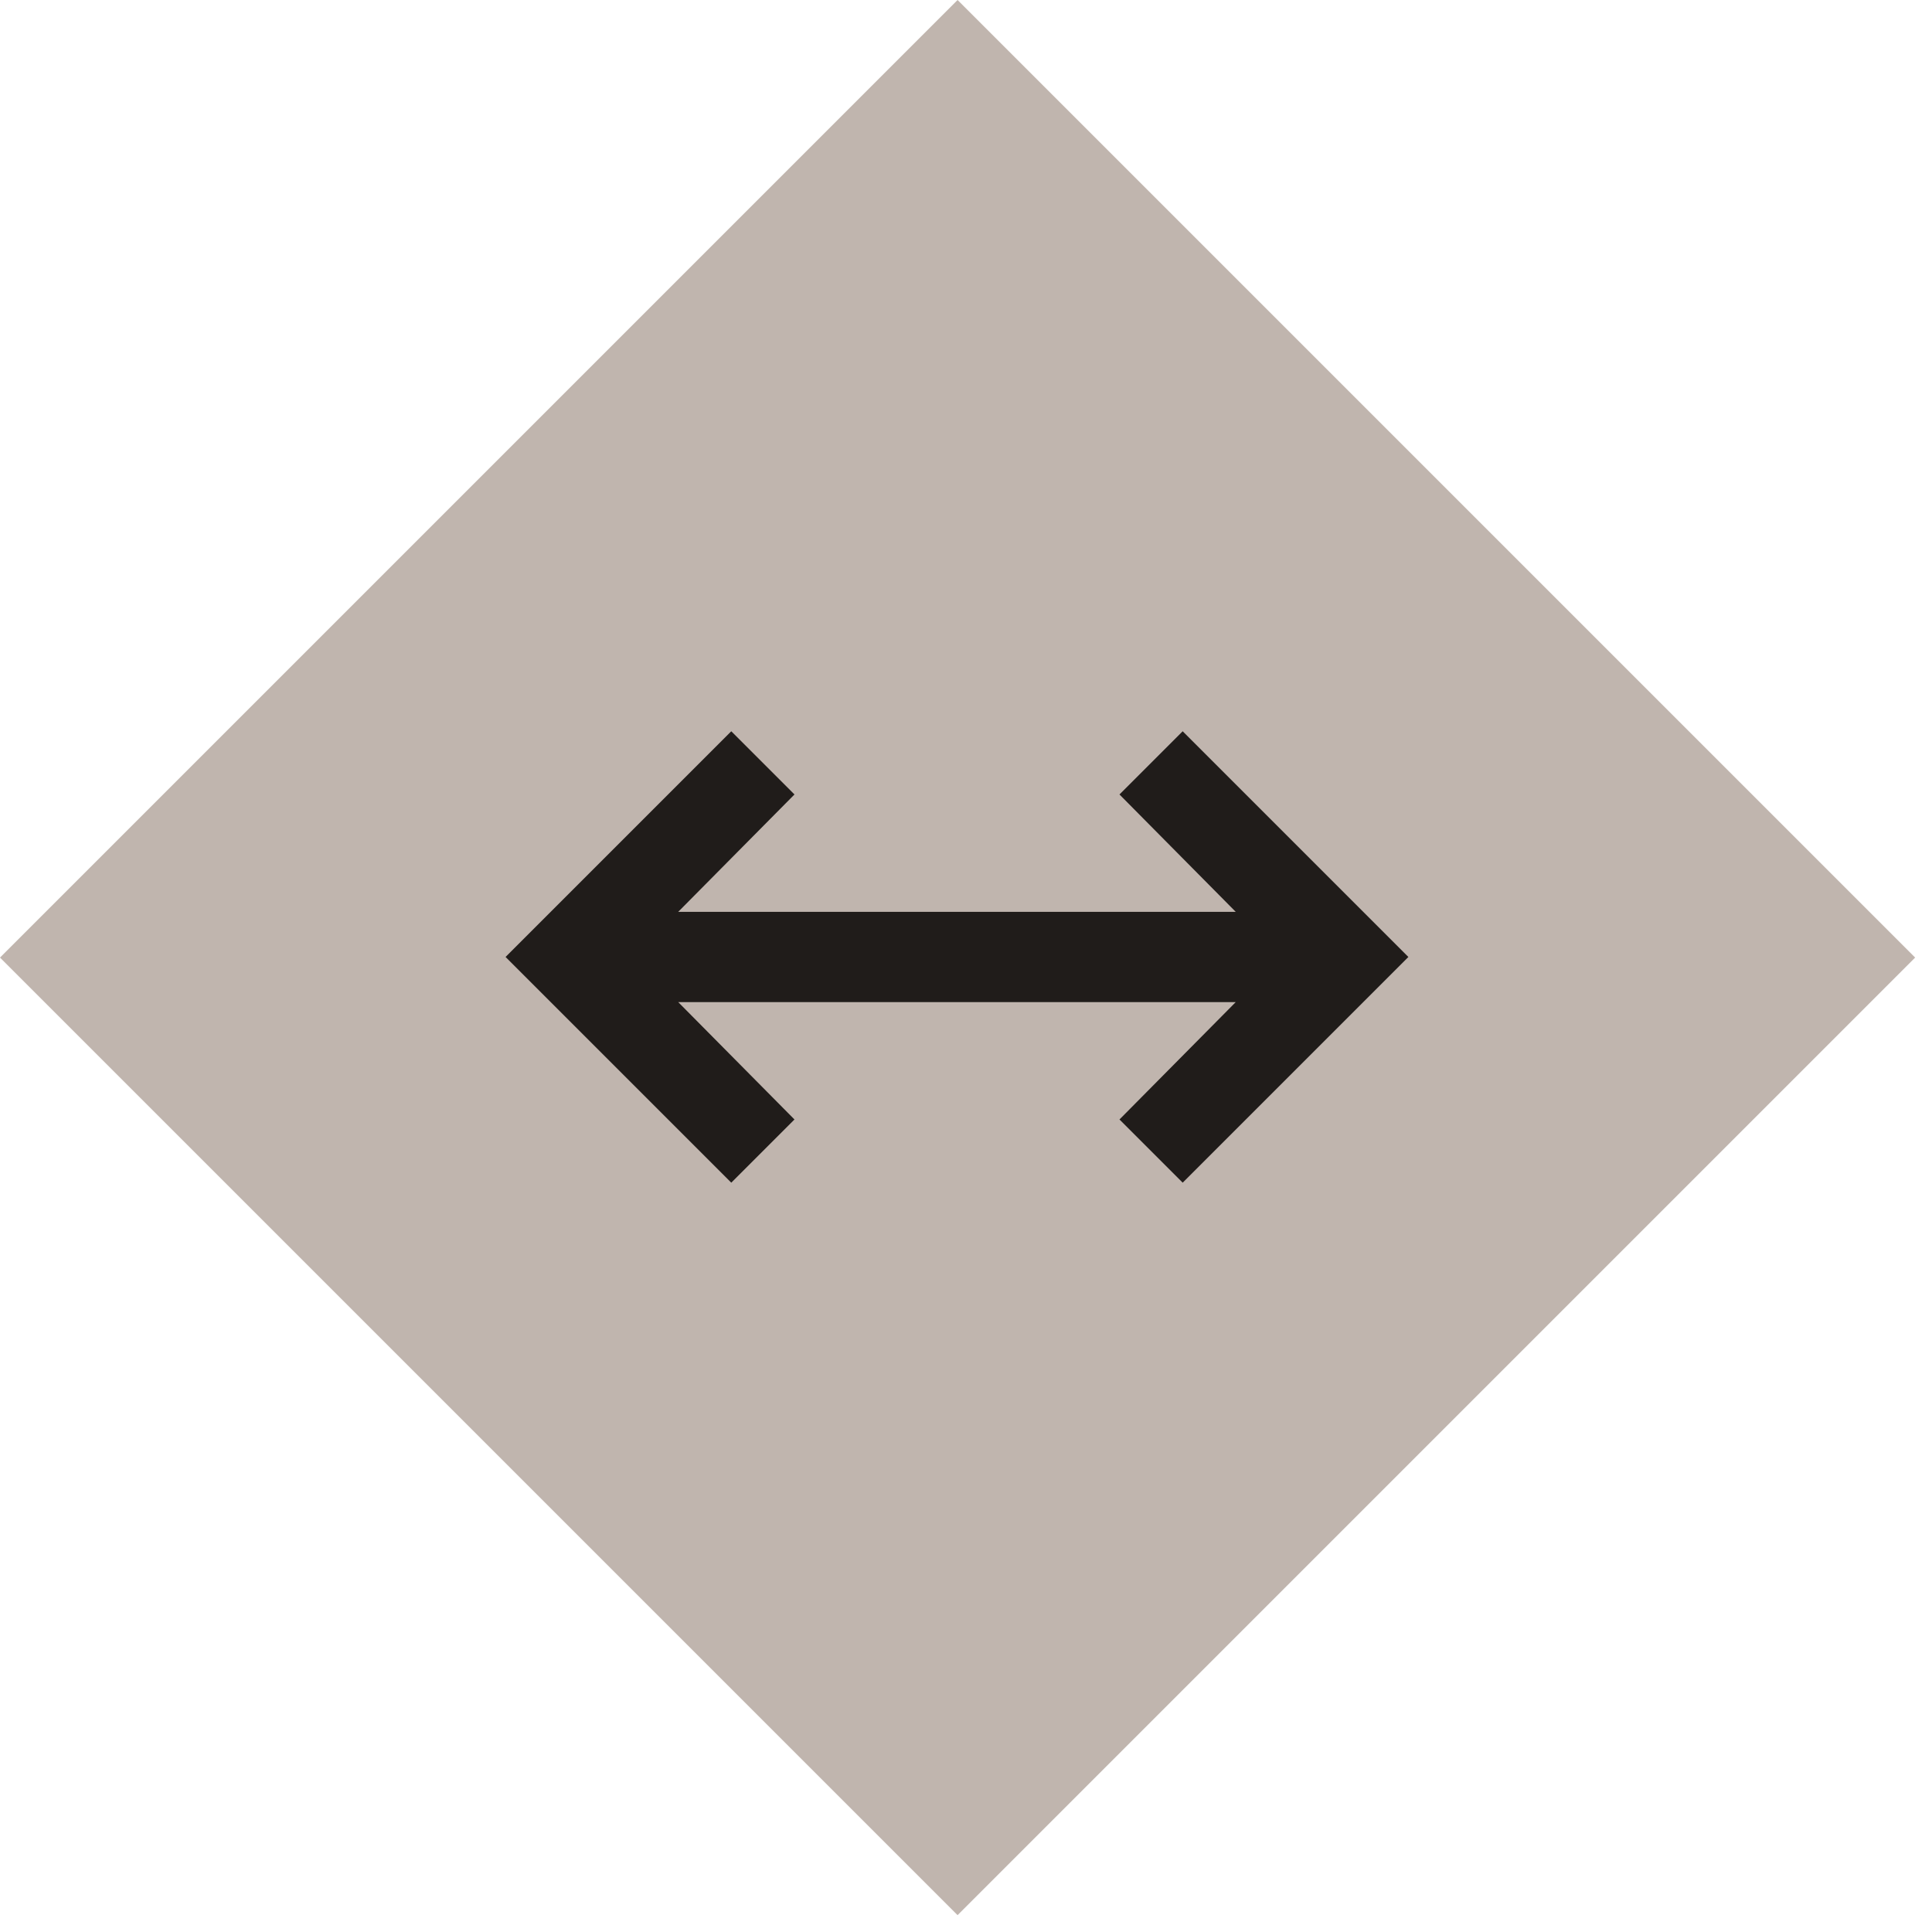
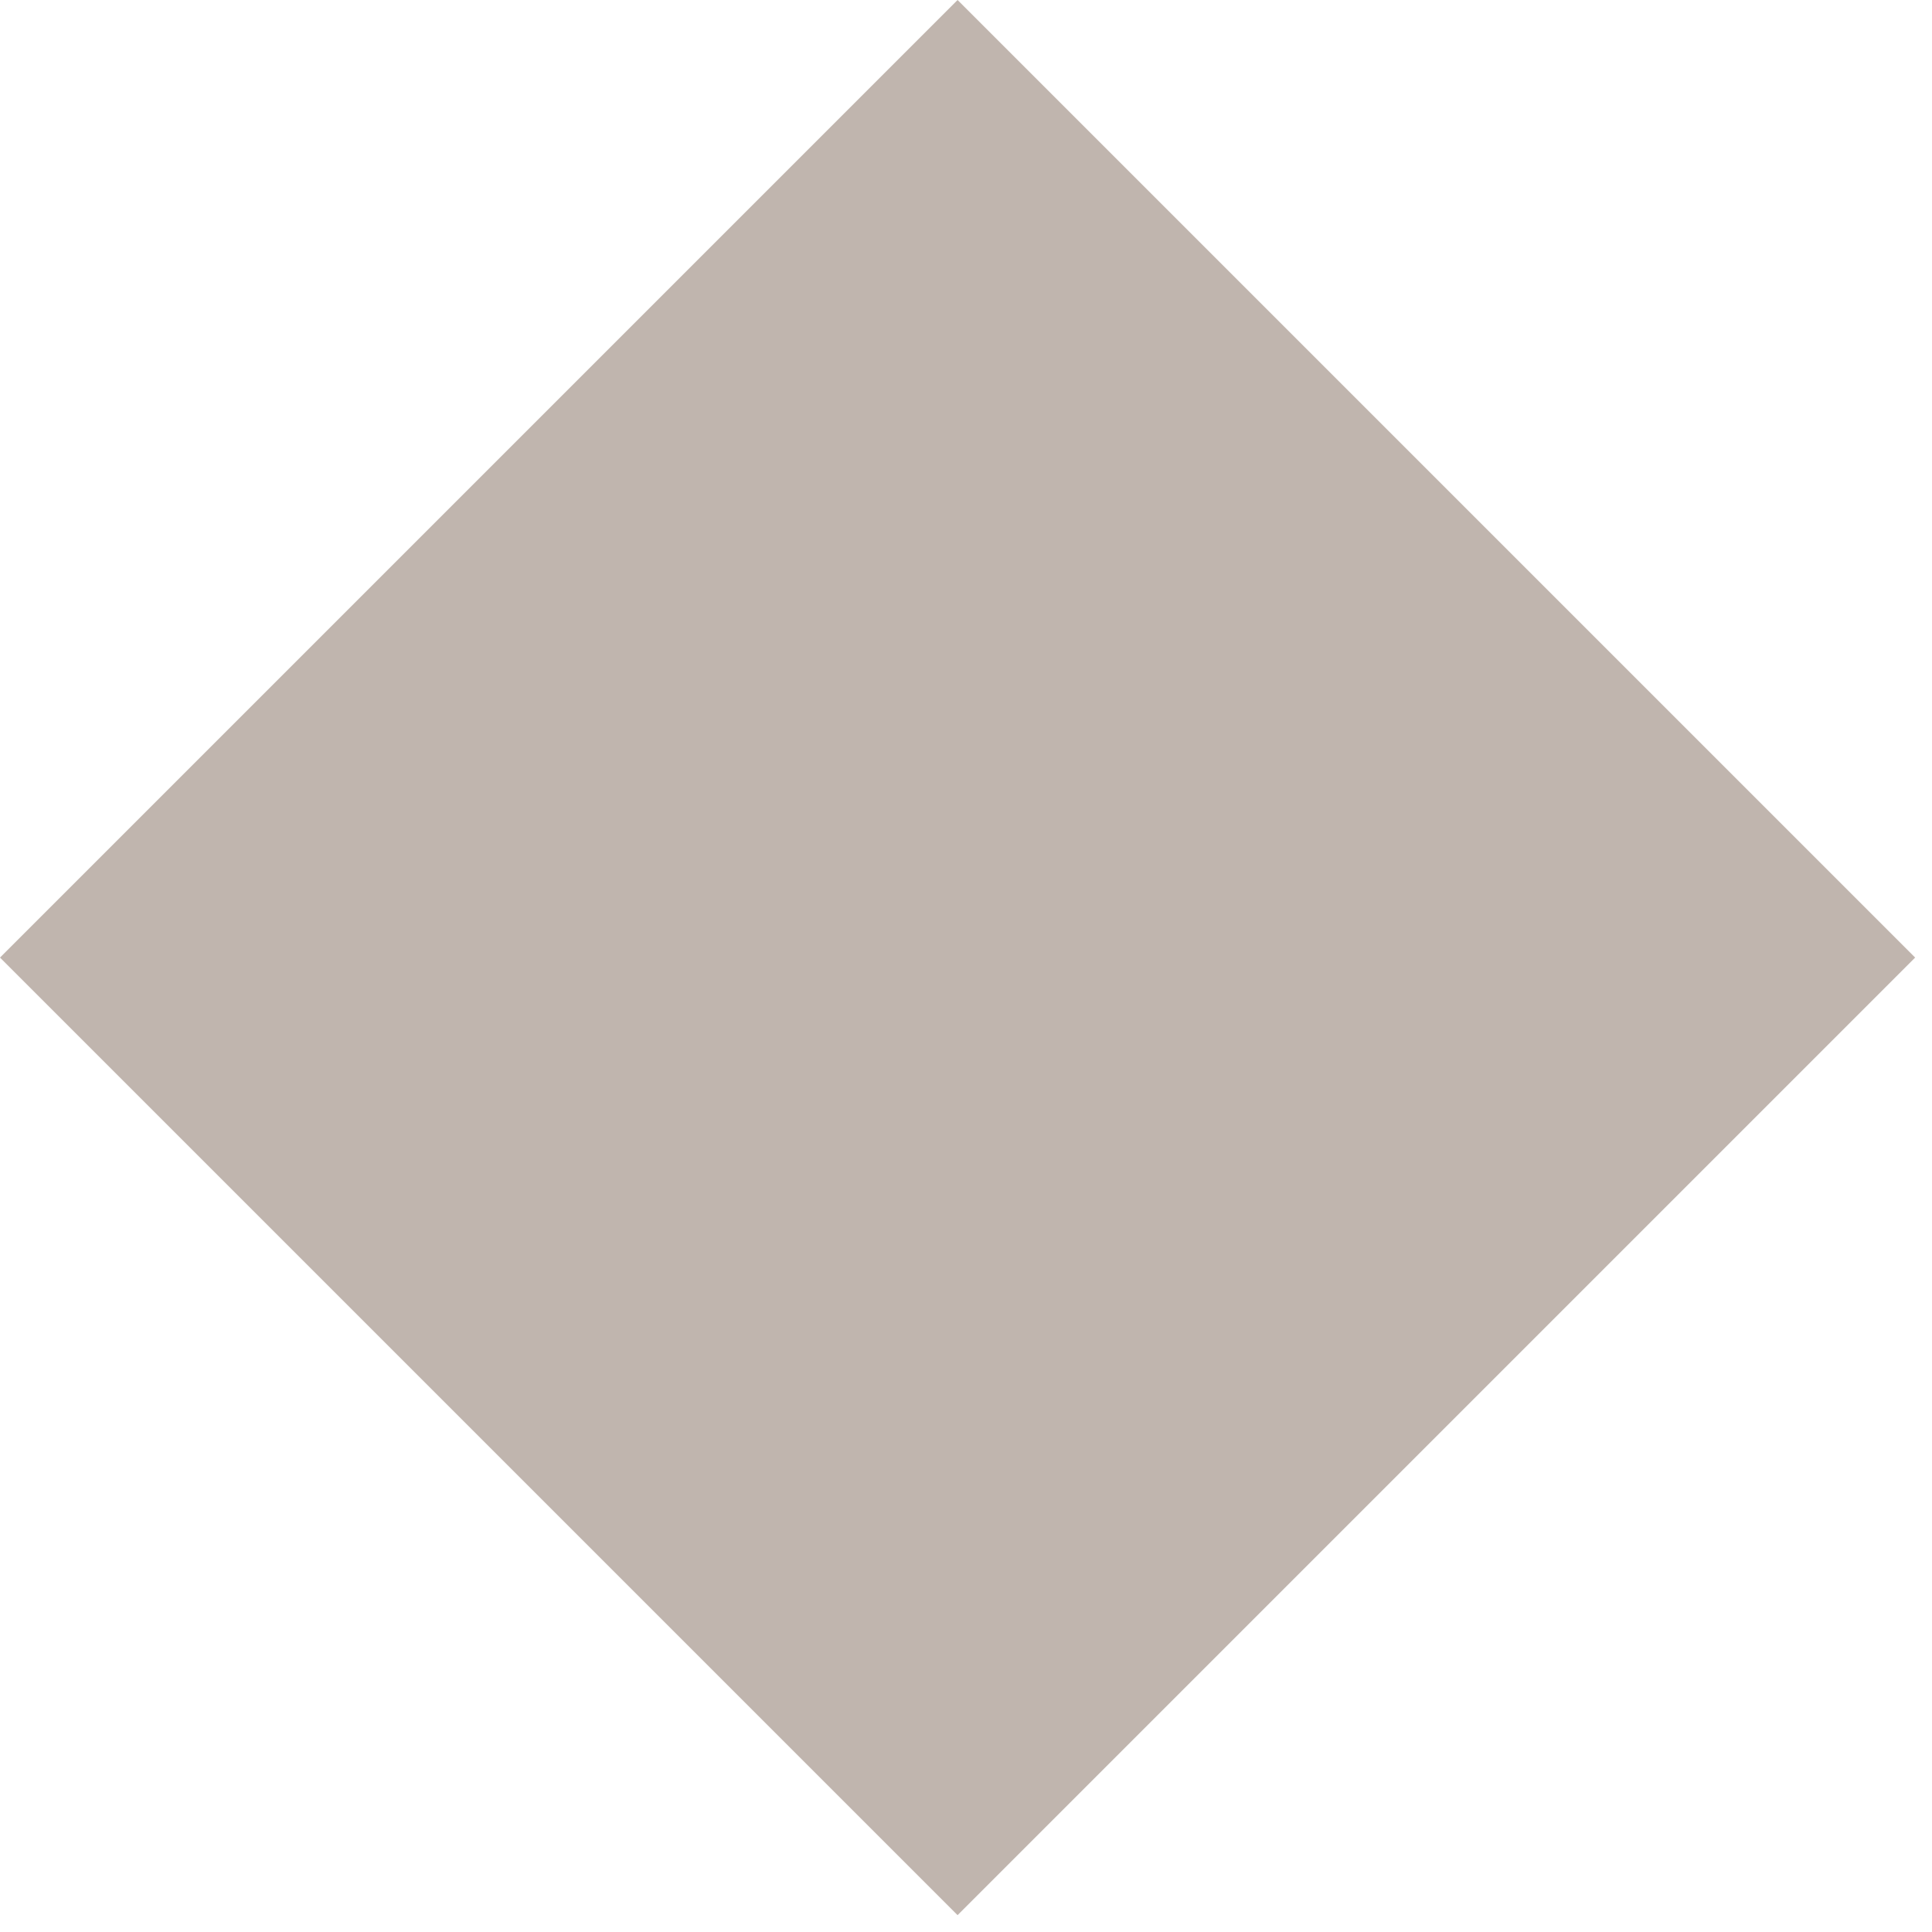
<svg xmlns="http://www.w3.org/2000/svg" width="107" height="107" viewBox="0 0 107 107" fill="none">
  <rect width="75" height="75" transform="translate(0 53.033) rotate(-45)" fill="#C0B5AE" />
-   <path d="M40.5 65.5L28 53L40.5 40.5L44 44L37.562 50.5H68.438L62 44L65.5 40.5L78 53L65.5 65.5L62 62L68.438 55.5H37.562L44 62L40.5 65.5Z" fill="#201C1A" />
</svg>